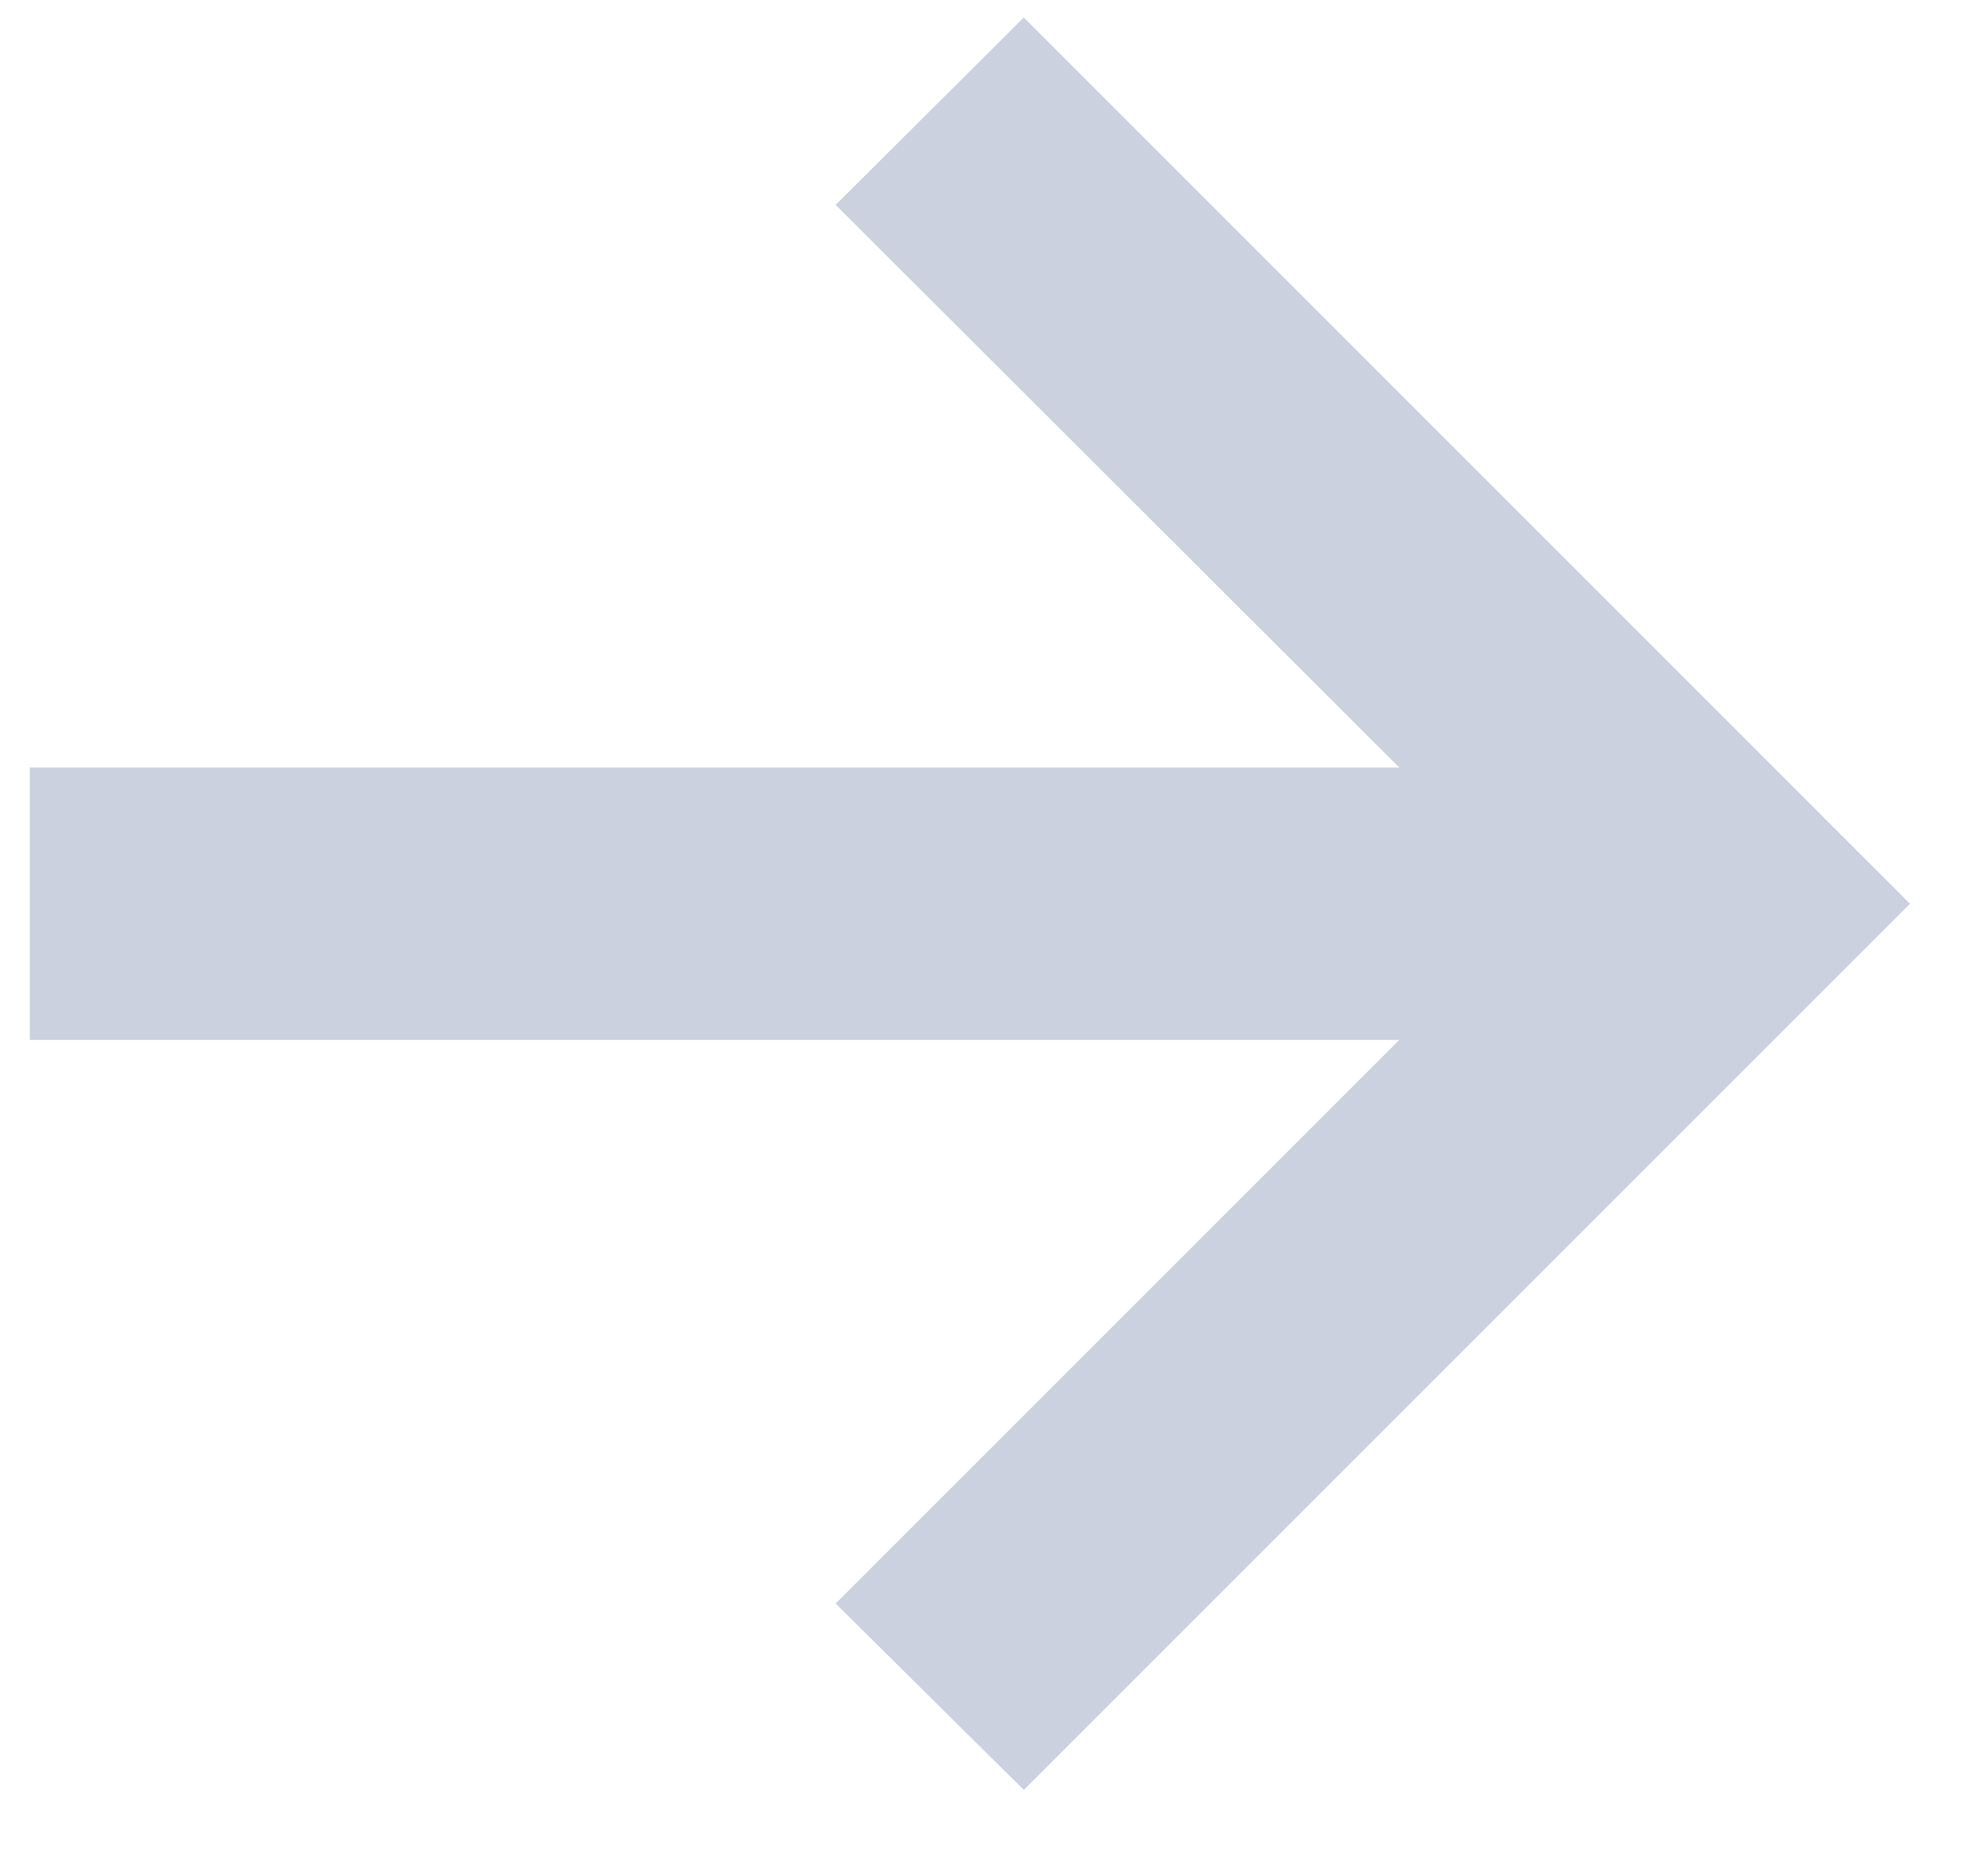
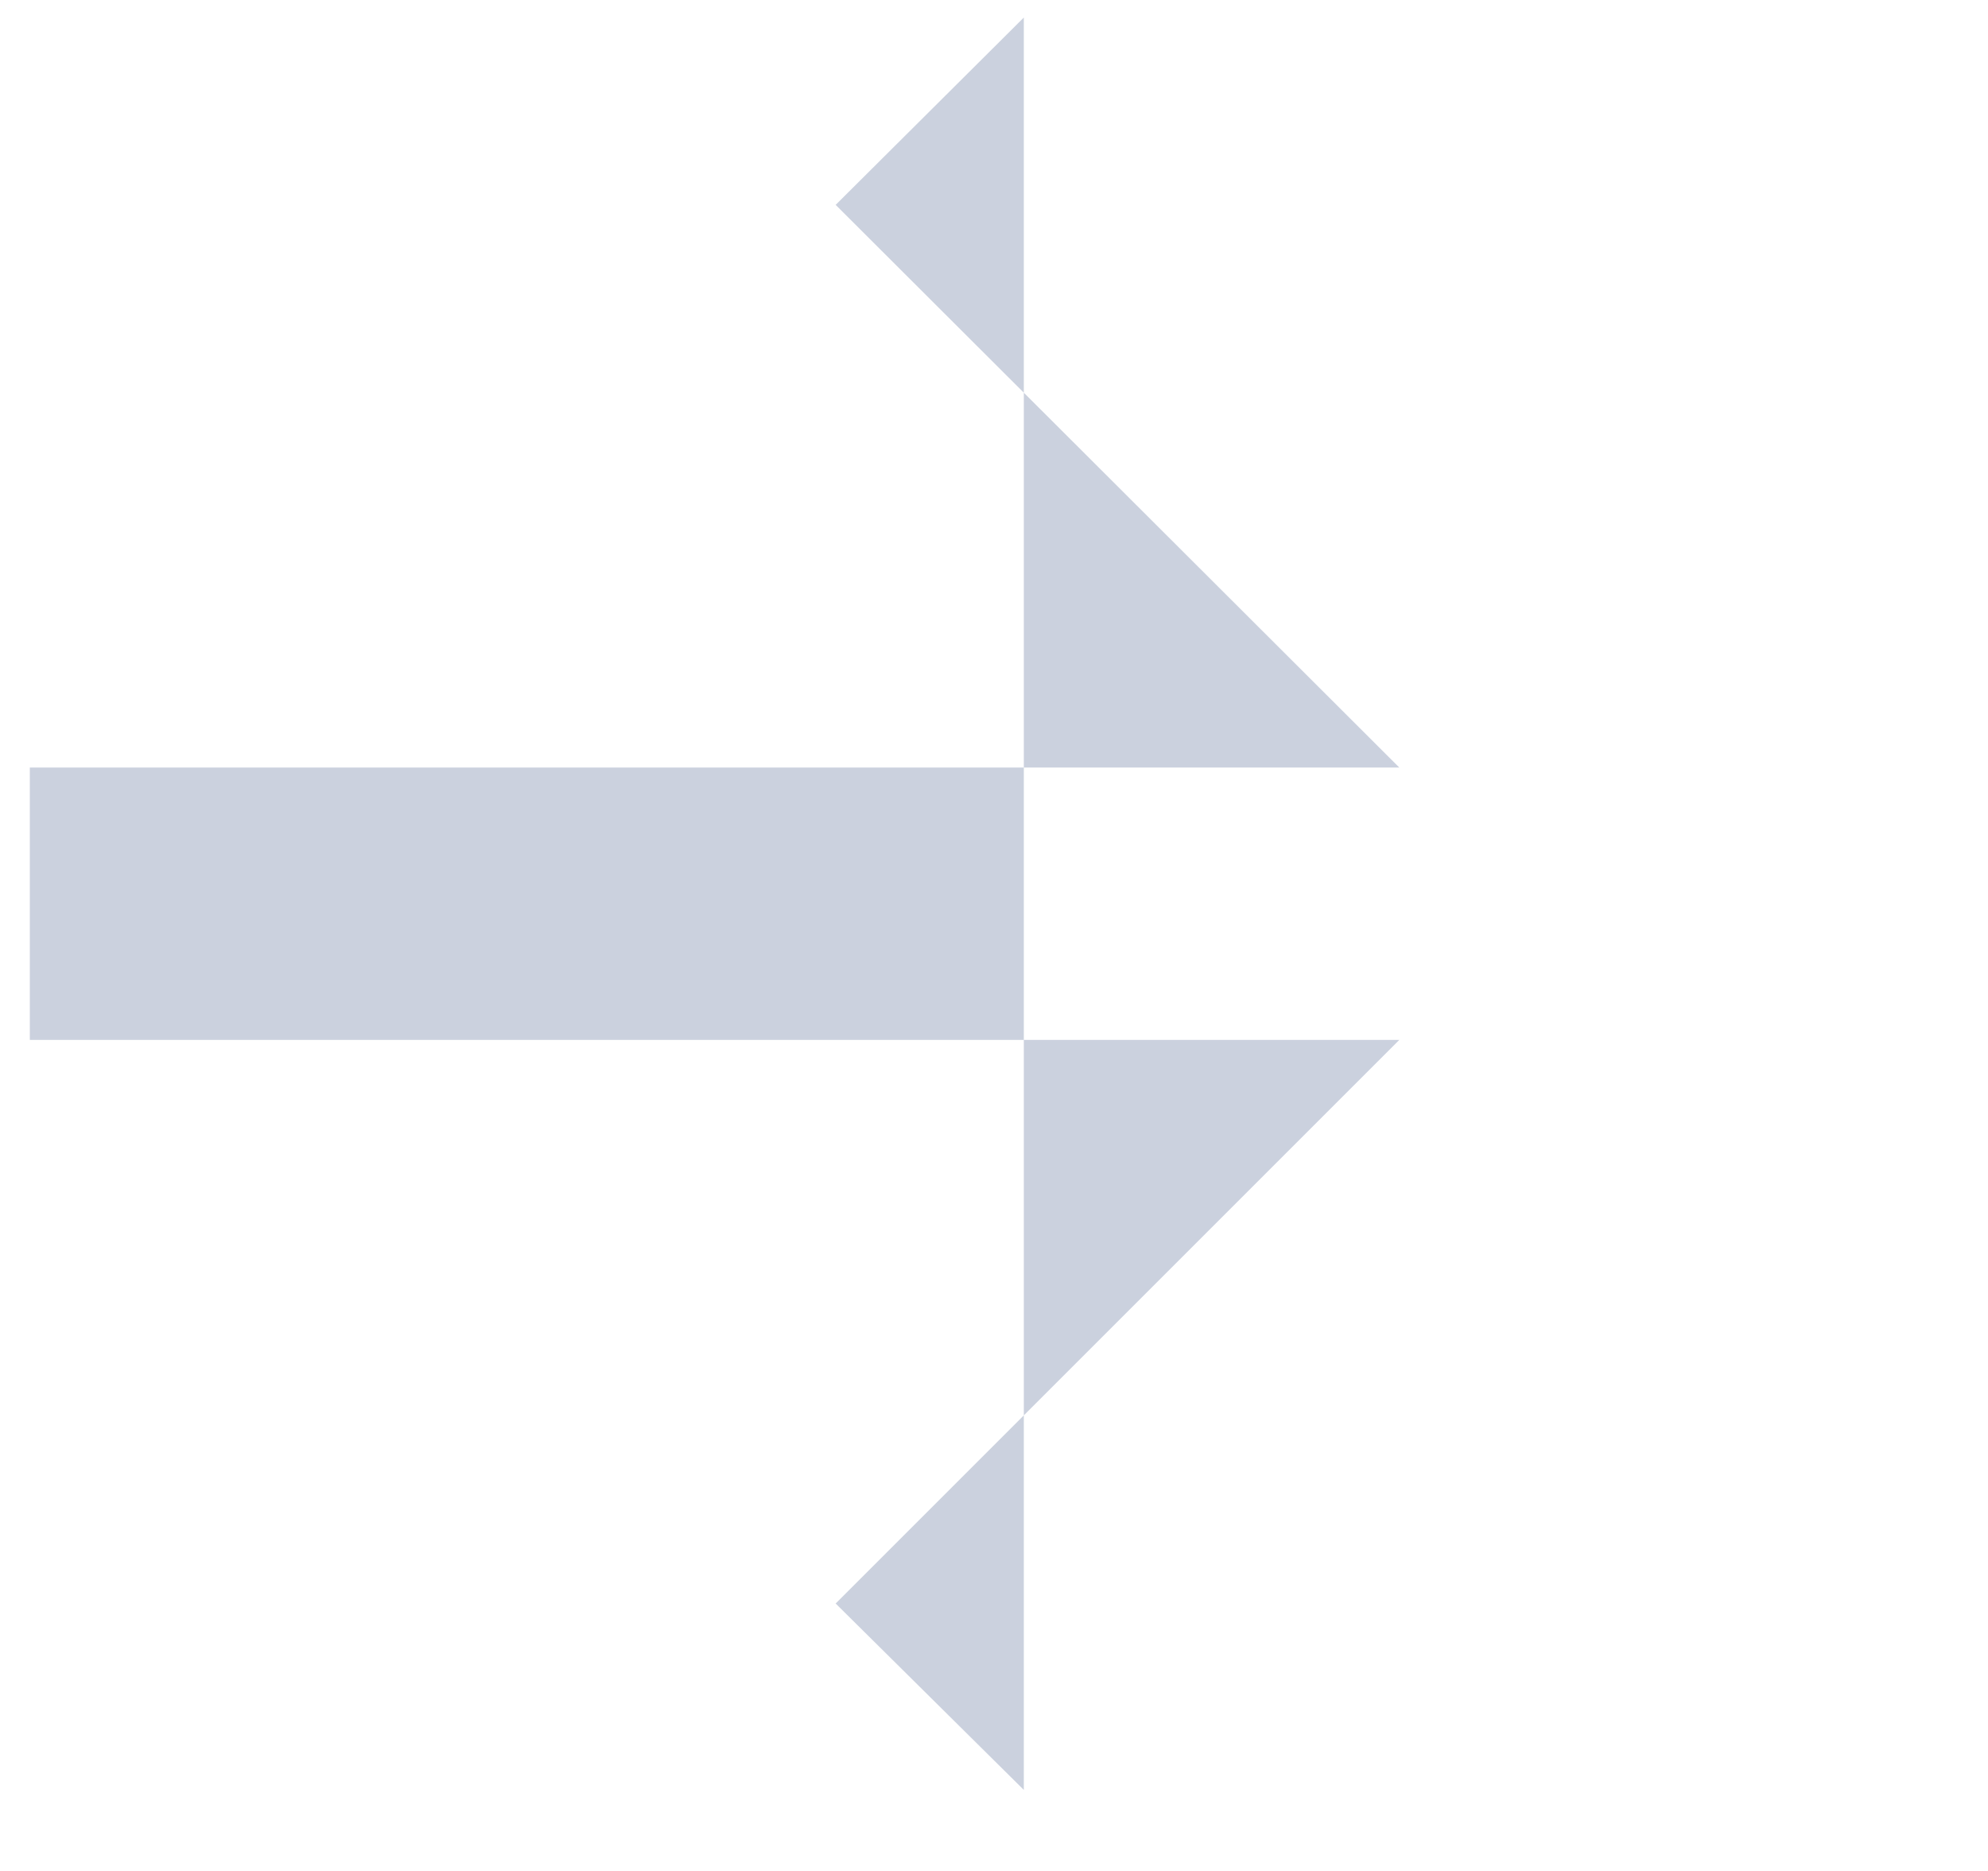
<svg xmlns="http://www.w3.org/2000/svg" width="17" height="16" viewBox="0 0 17 16" fill="none">
-   <path d="M8.755 15.307L7.146 13.713L11.966 8.893H0.255V6.564H11.966L7.146 1.752L8.755 0.15L16.333 7.729L8.755 15.307Z" fill="#CBD1DE" />
+   <path d="M8.755 15.307L7.146 13.713L11.966 8.893H0.255V6.564H11.966L7.146 1.752L8.755 0.15L8.755 15.307Z" fill="#CBD1DE" />
</svg>